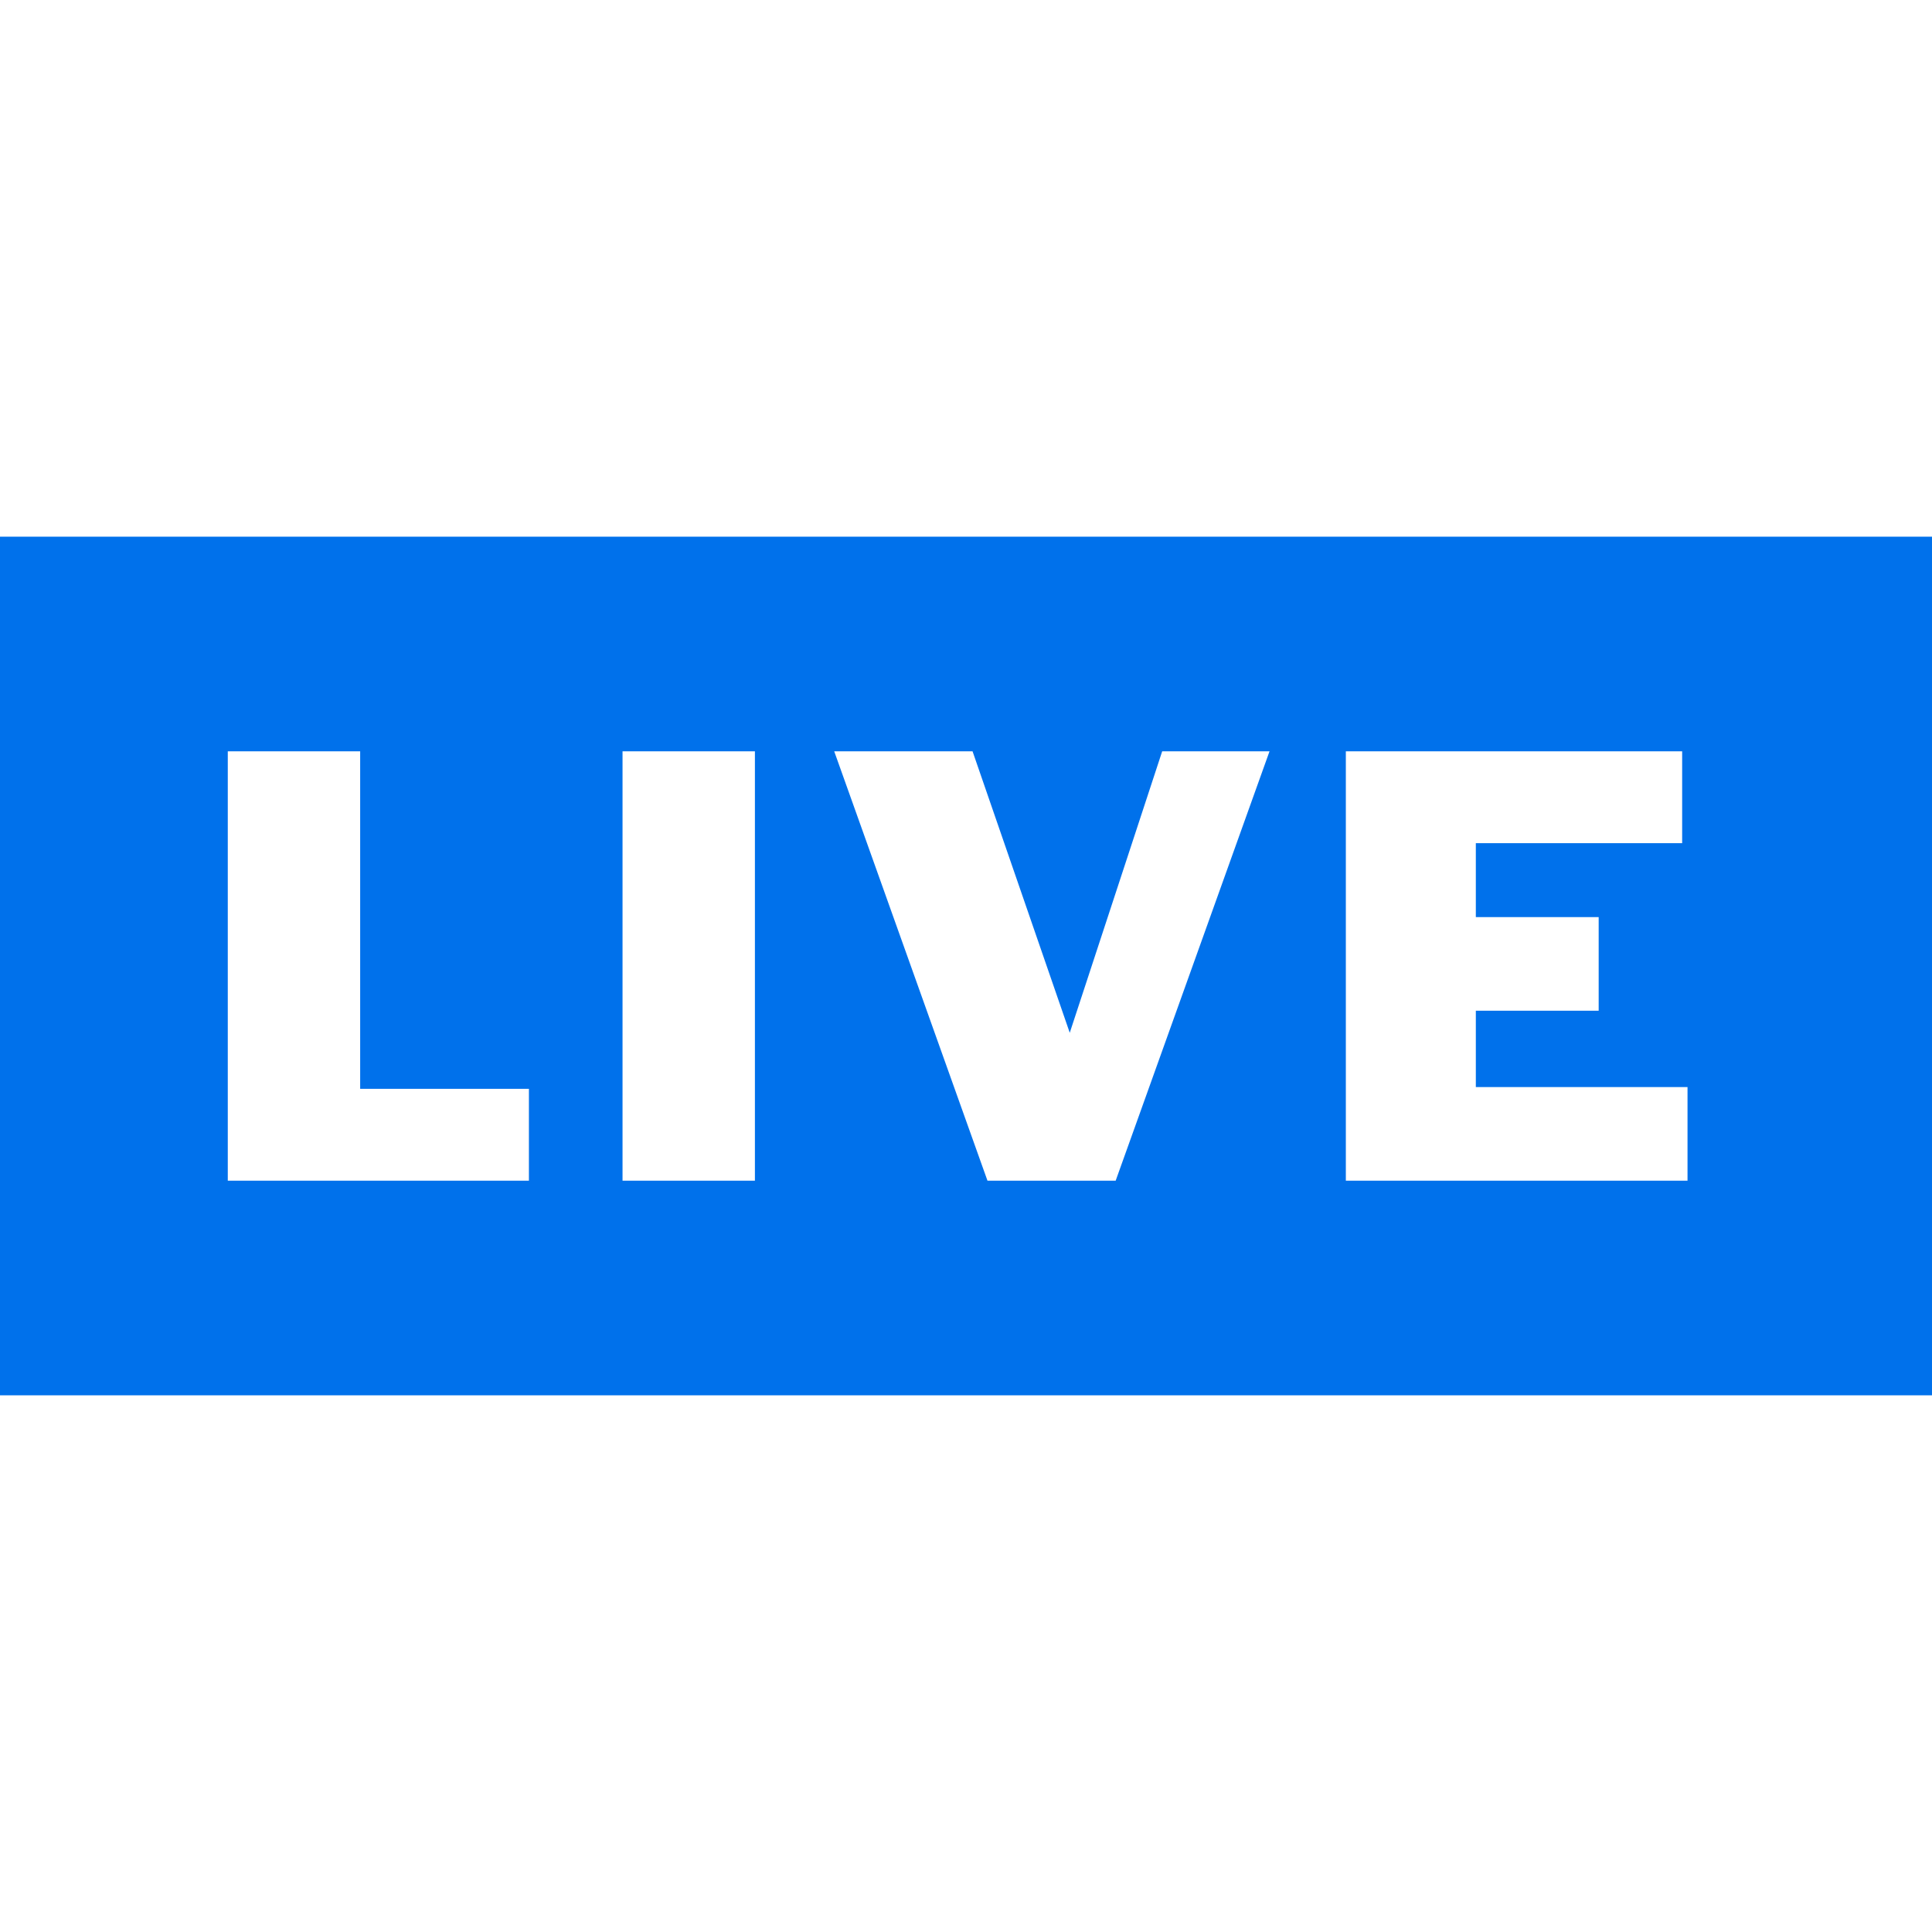
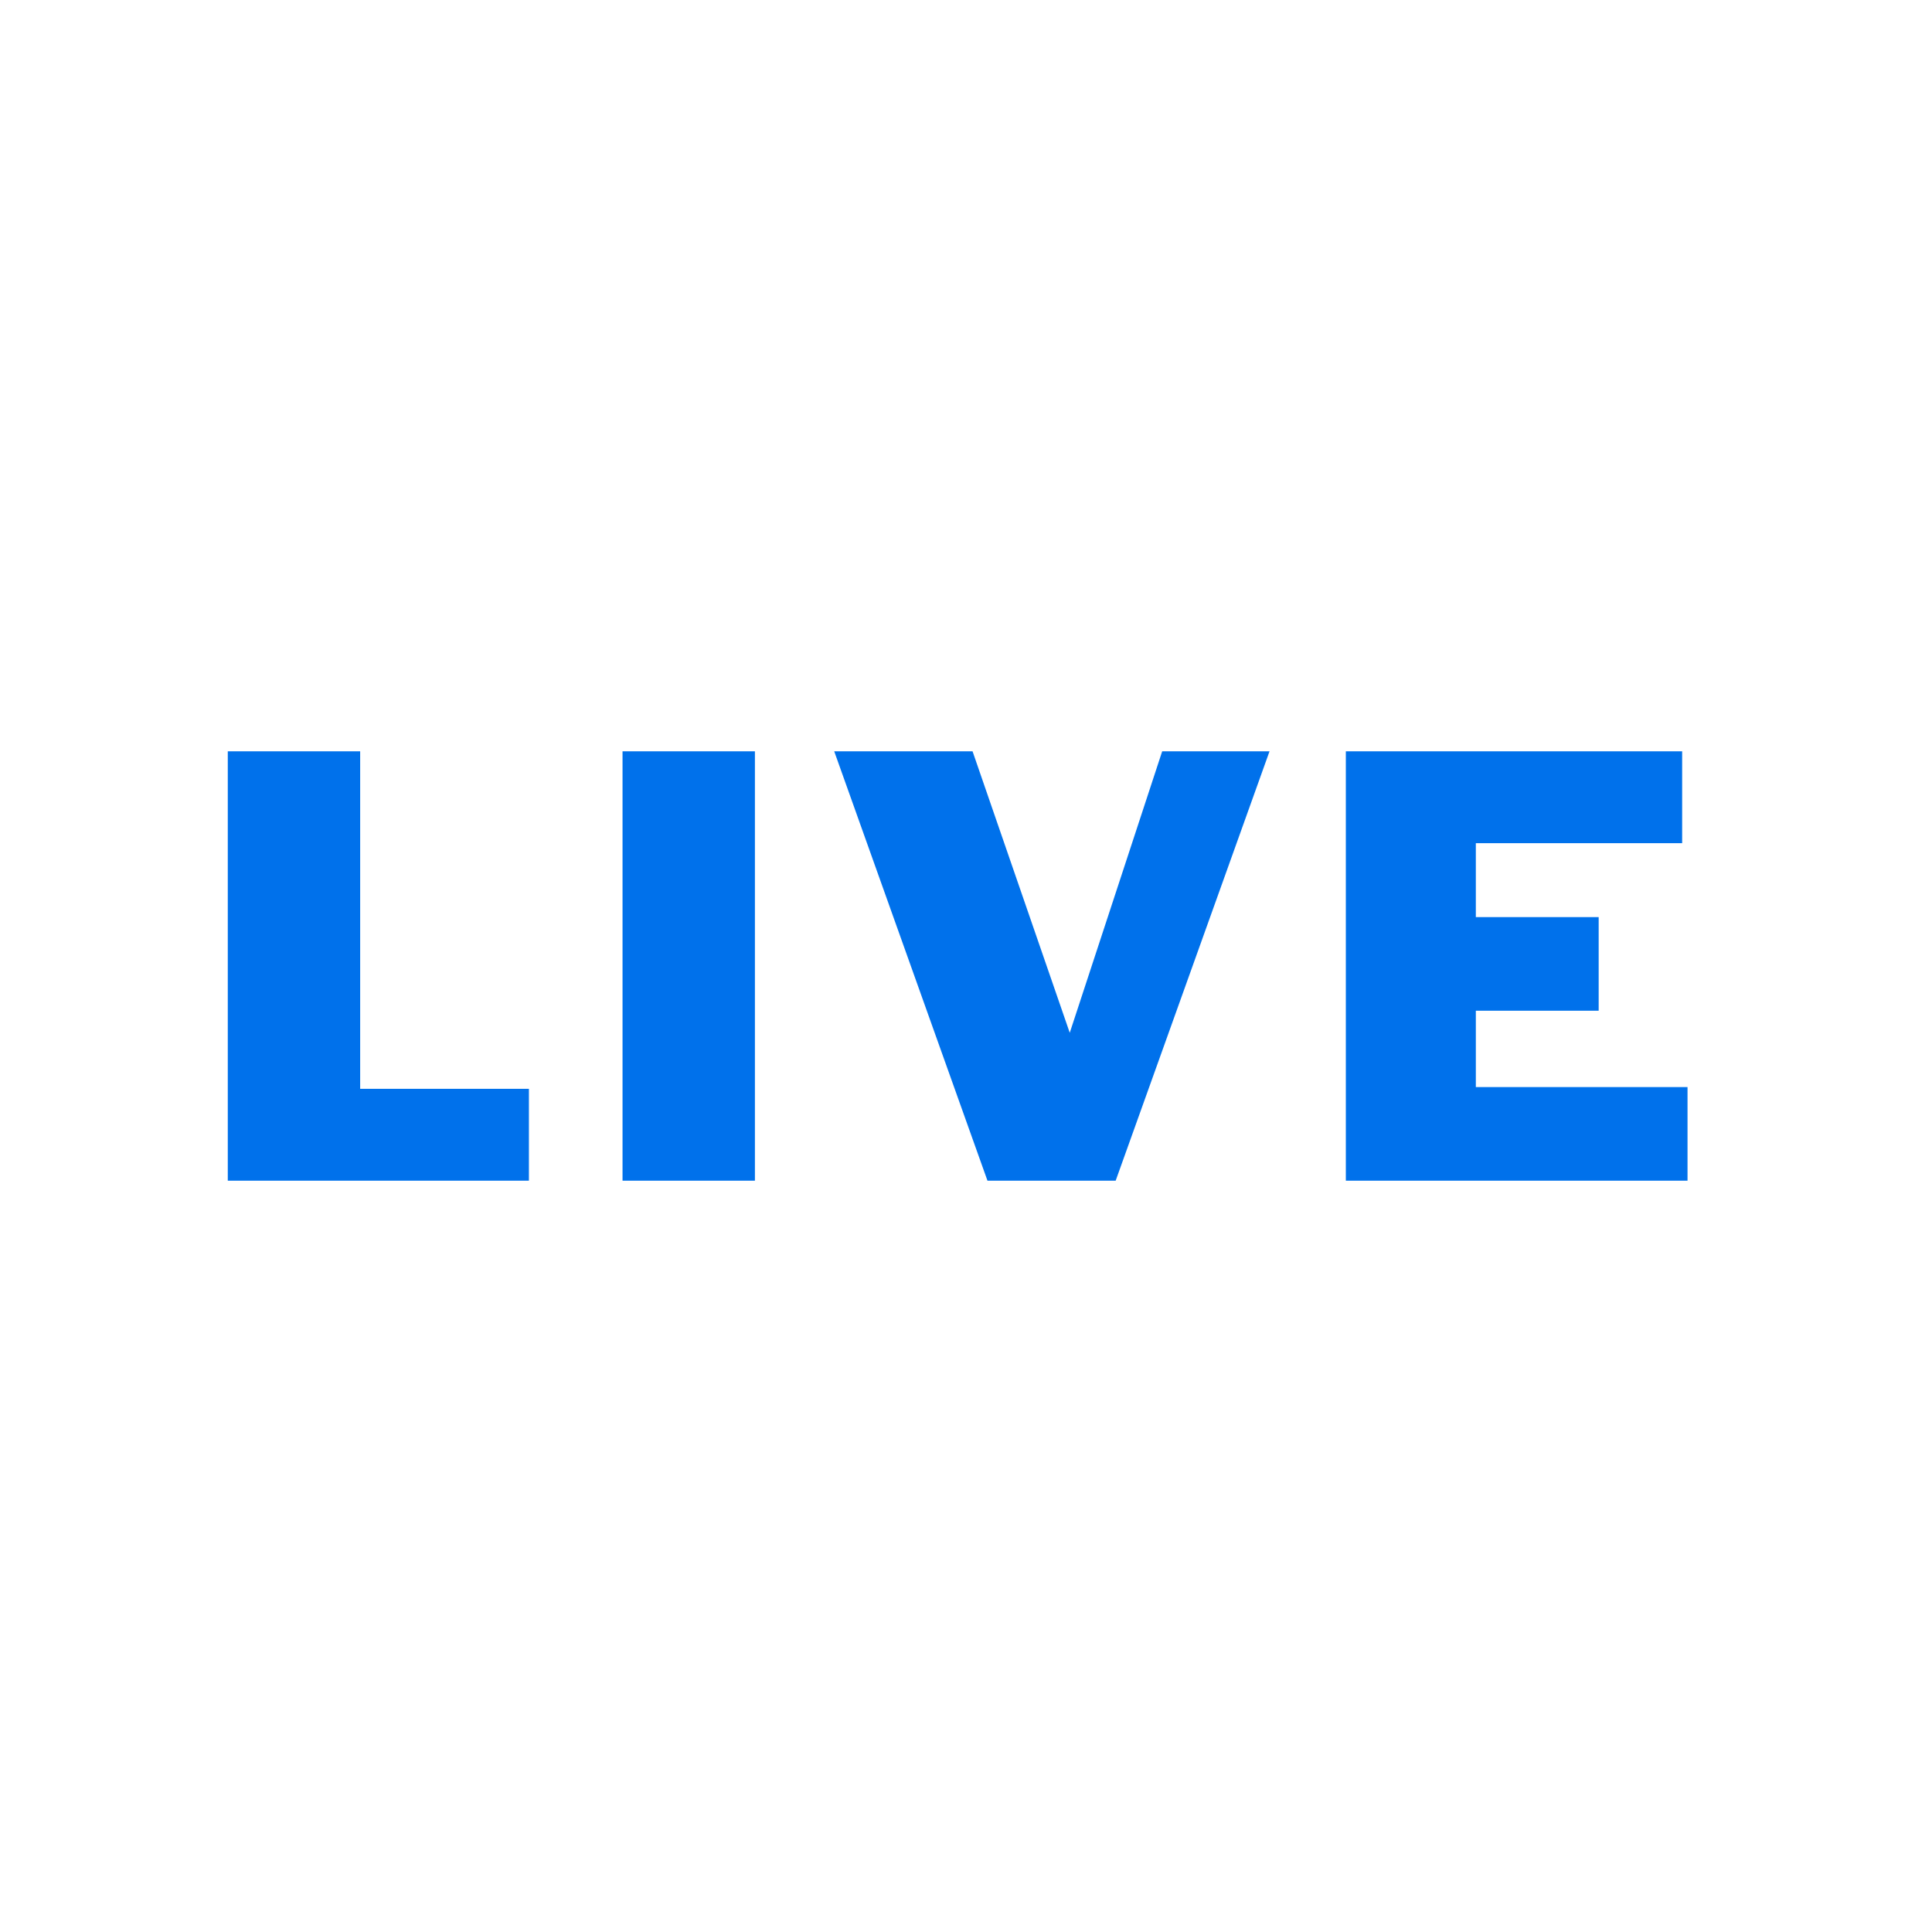
<svg xmlns="http://www.w3.org/2000/svg" version="1.1" id="Layer_1" x="0px" y="0px" viewBox="0 0 324 324" style="enable-background:new 0 0 324 324;" xml:space="preserve">
  <style type="text/css">
	.st0{fill:#0071EB;}
</style>
-   <path class="st0" d="M0,90h324v144H0V90z M38.2,126v72h50.5v-15.4H60.4V126H38.2z M104.4,126v72h22.2v-72H104.4z M165.6,198h21.5  l25.8-72h-18l-15.5,47.2L163.1,126h-23.2L165.6,198z M247.5,153.8v-12.4h34.6V126h-56.4v72h57.3v-15.7h-35.5v-12.8h20.6v-15.7H247.5  z" />
+   <path class="st0" d="M0,90v144H0V90z M38.2,126v72h50.5v-15.4H60.4V126H38.2z M104.4,126v72h22.2v-72H104.4z M165.6,198h21.5  l25.8-72h-18l-15.5,47.2L163.1,126h-23.2L165.6,198z M247.5,153.8v-12.4h34.6V126h-56.4v72h57.3v-15.7h-35.5v-12.8h20.6v-15.7H247.5  z" />
</svg>